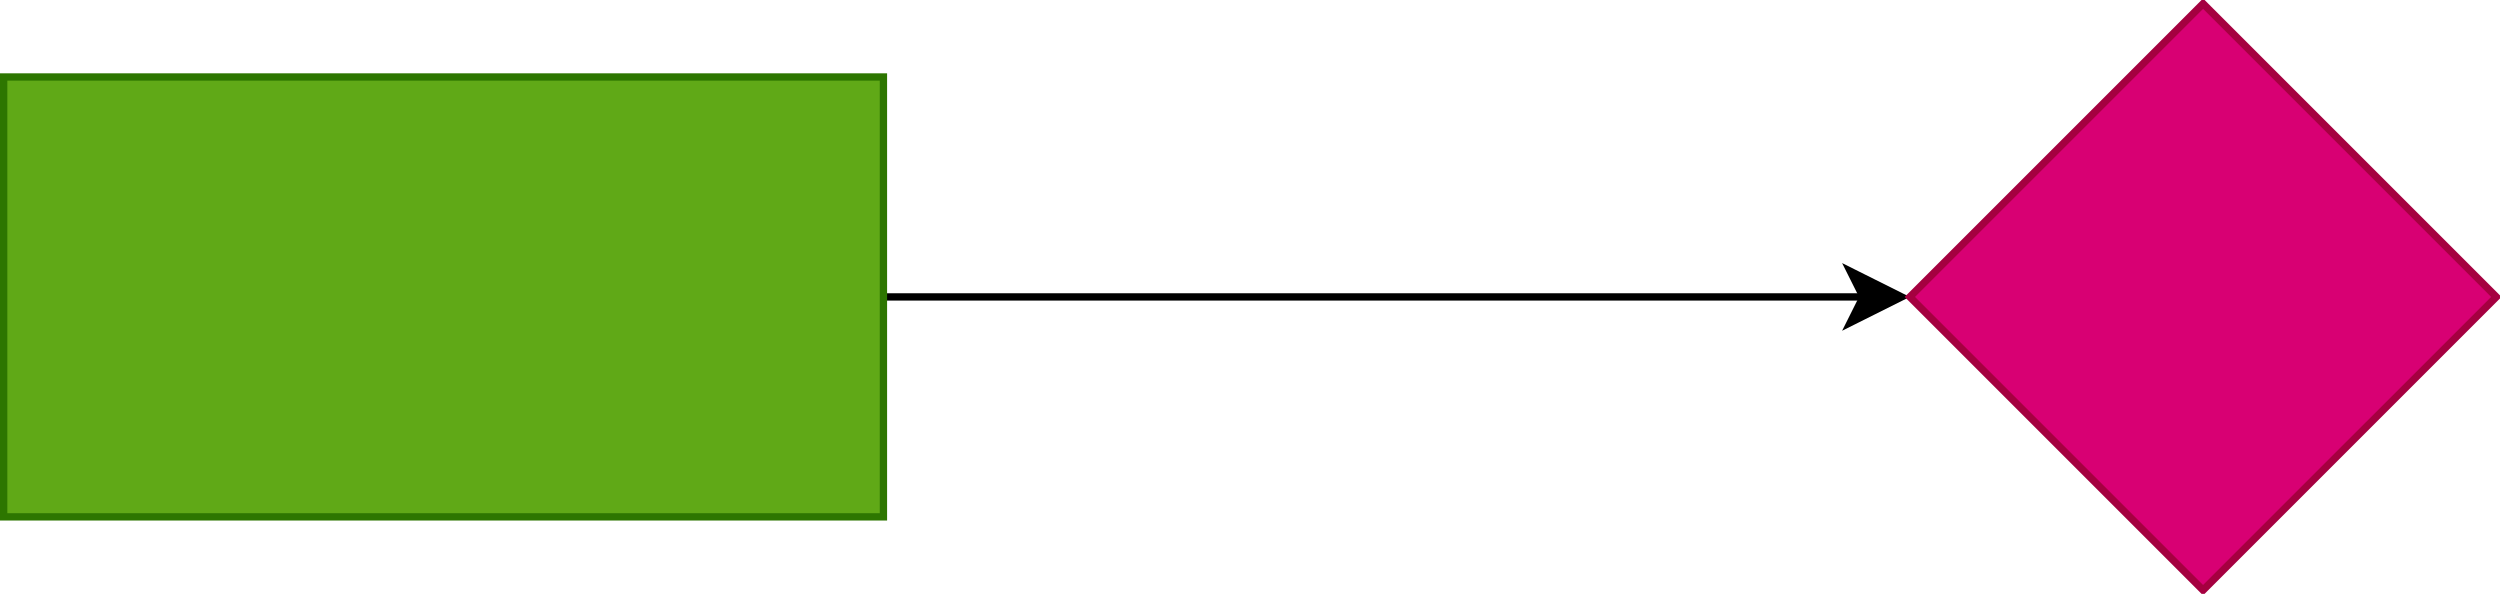
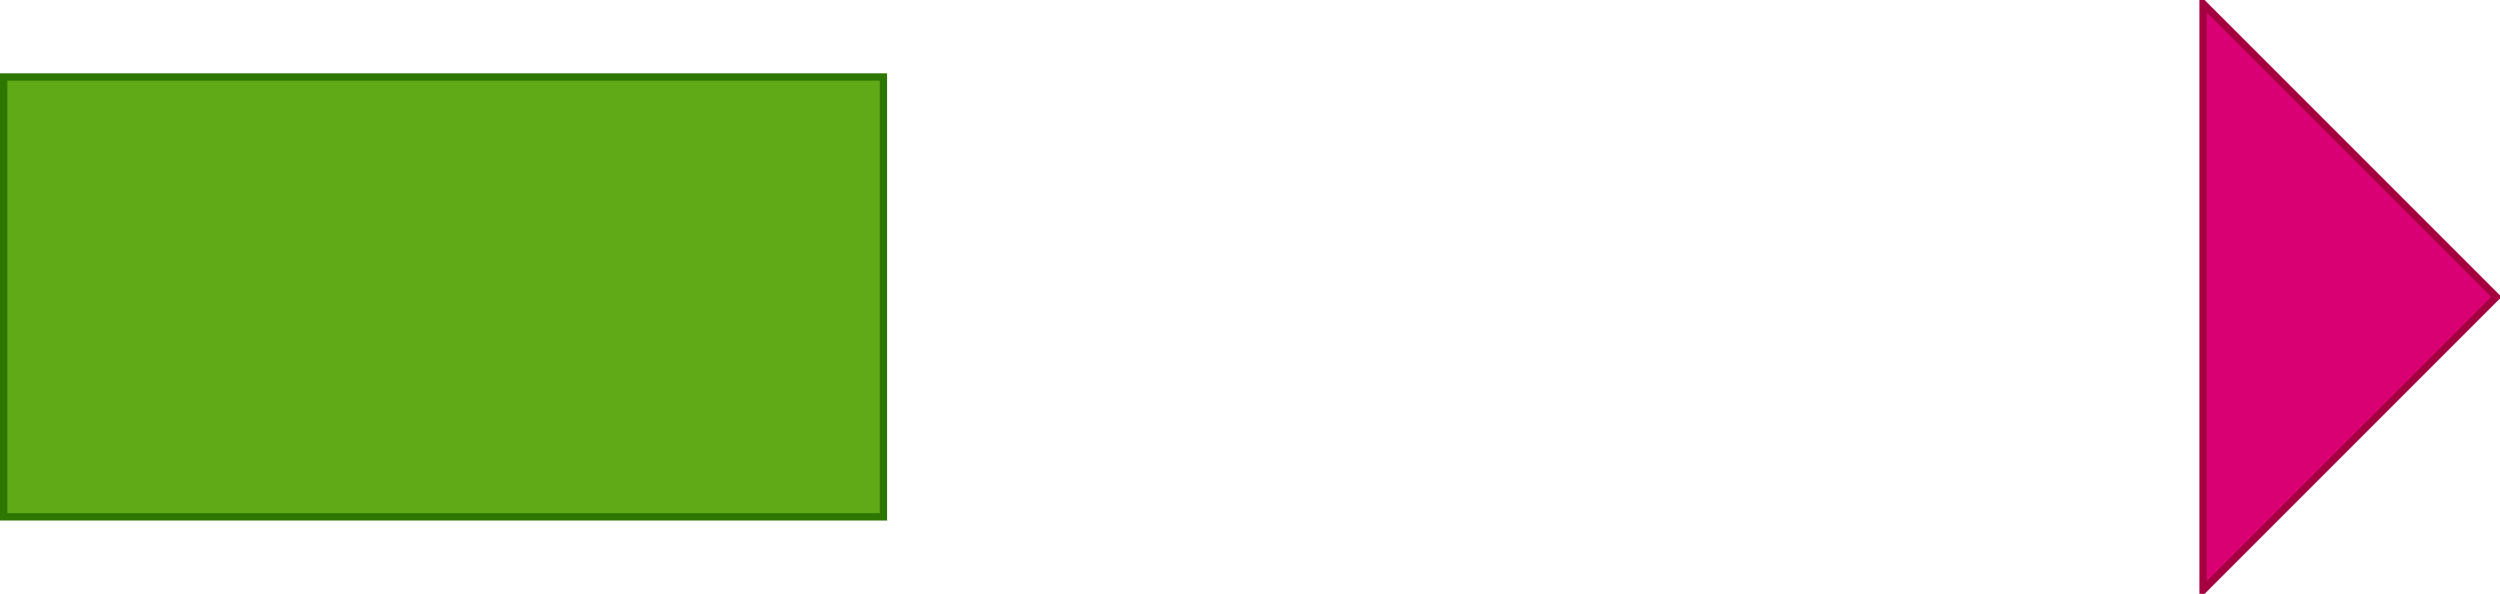
<svg xmlns="http://www.w3.org/2000/svg" host="65bd71144e" version="1.1" width="341px" height="81px" viewBox="-0.5 -0.5 341 81" content="&lt;mxfile&gt;&lt;diagram id=&quot;rKTVirIa9VJxE3K0A7Wz&quot; name=&quot;第 1 页&quot;&gt;rZTLdoMgEIafxj1qqmbZmjTddJVF11Qmyik6HsRo+vRFxVtMczltFga+mQH+3xHLDdN6J2mevCMDYTmE1Za7sRxn7bv62YBTB/zA7kAsOevQBOz5NxhIDC05g2KWqBCF4vkcRphlEKkZo1JiNU87oJjvmtMYFmAfUbGkH5yppKOB44/8DXic9Dvb3rqLpLRPNkqKhDKsJsjdWm4oEVU3SusQRONd70tX9/pLdDiYhEzdU7DqCo5UlEabOZc69WKBae1mmmGm/14SlQo9s/VwuaE5Q4GljMwSZlFFZQwmy3RAs/ikzBxyB5iCkiedIEFQxY9z46l5f/GQN0rUA6PysmLntmKJZcagySdaYZVwBfuctmIq3c9zAw5ciBAFyrbW9Qhd237DMVMTfmh/mhdK4hdMIs7G9wi5ZuURpIL6qk0mOvSV+bCGL6Ya29Tuc5JJi3rk7866dzibYPpZFrddnb+CM49ZQIi+Qh7w+PmJkNU/ebwKzjwmS4+DCxYHj1usp+NV0MYm96m7/QE=&lt;/diagram&gt;&lt;/mxfile&gt;">
  <defs />
  <g>
-     <path d="M 120 40 L 253.63 40" fill="none" stroke="rgb(0, 0, 0)" stroke-miterlimit="10" pointer-events="stroke" />
-     <path d="M 258.88 40 L 251.88 43.5 L 253.63 40 L 251.88 36.5 Z" fill="rgb(0, 0, 0)" stroke="rgb(0, 0, 0)" stroke-miterlimit="10" pointer-events="all" />
    <rect x="0" y="10" width="120" height="60" fill="#60a917" stroke="#2d7600" pointer-events="all" />
-     <path d="M 300 0 L 340 40 L 300 80 L 260 40 Z" fill="#d80073" stroke="#a50040" stroke-miterlimit="10" pointer-events="all" />
+     <path d="M 300 0 L 340 40 L 300 80 Z" fill="#d80073" stroke="#a50040" stroke-miterlimit="10" pointer-events="all" />
  </g>
</svg>